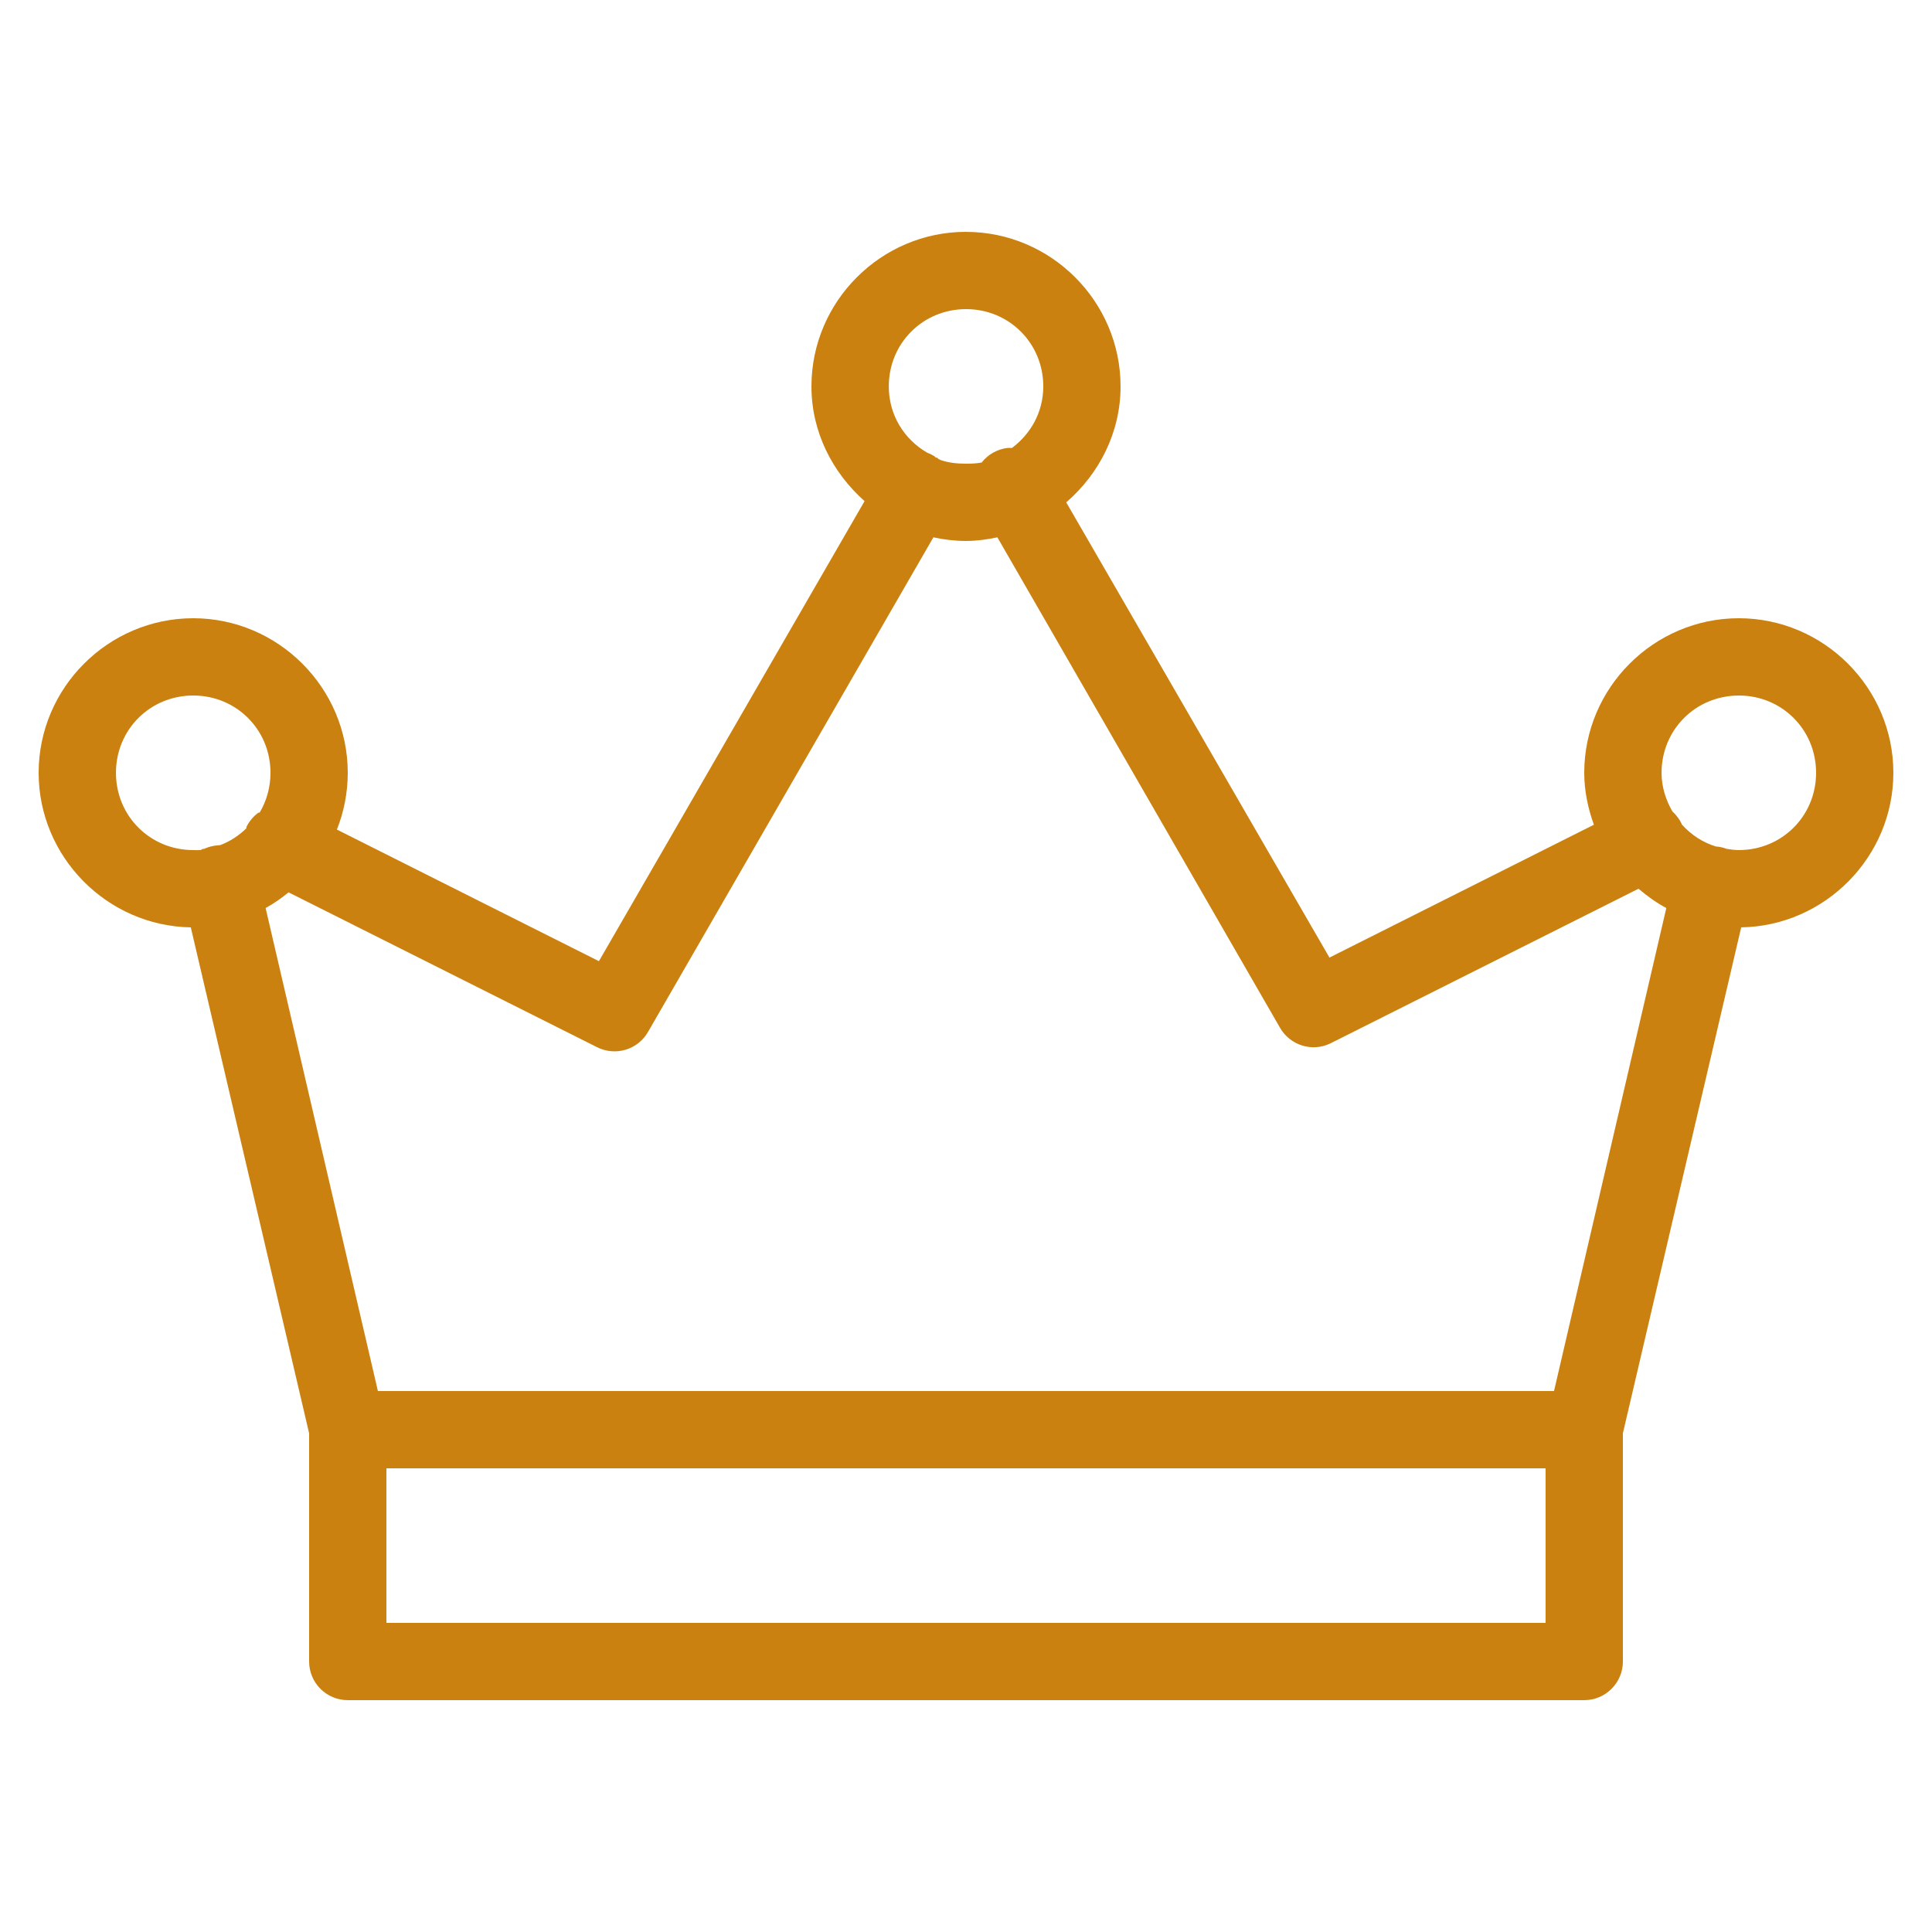
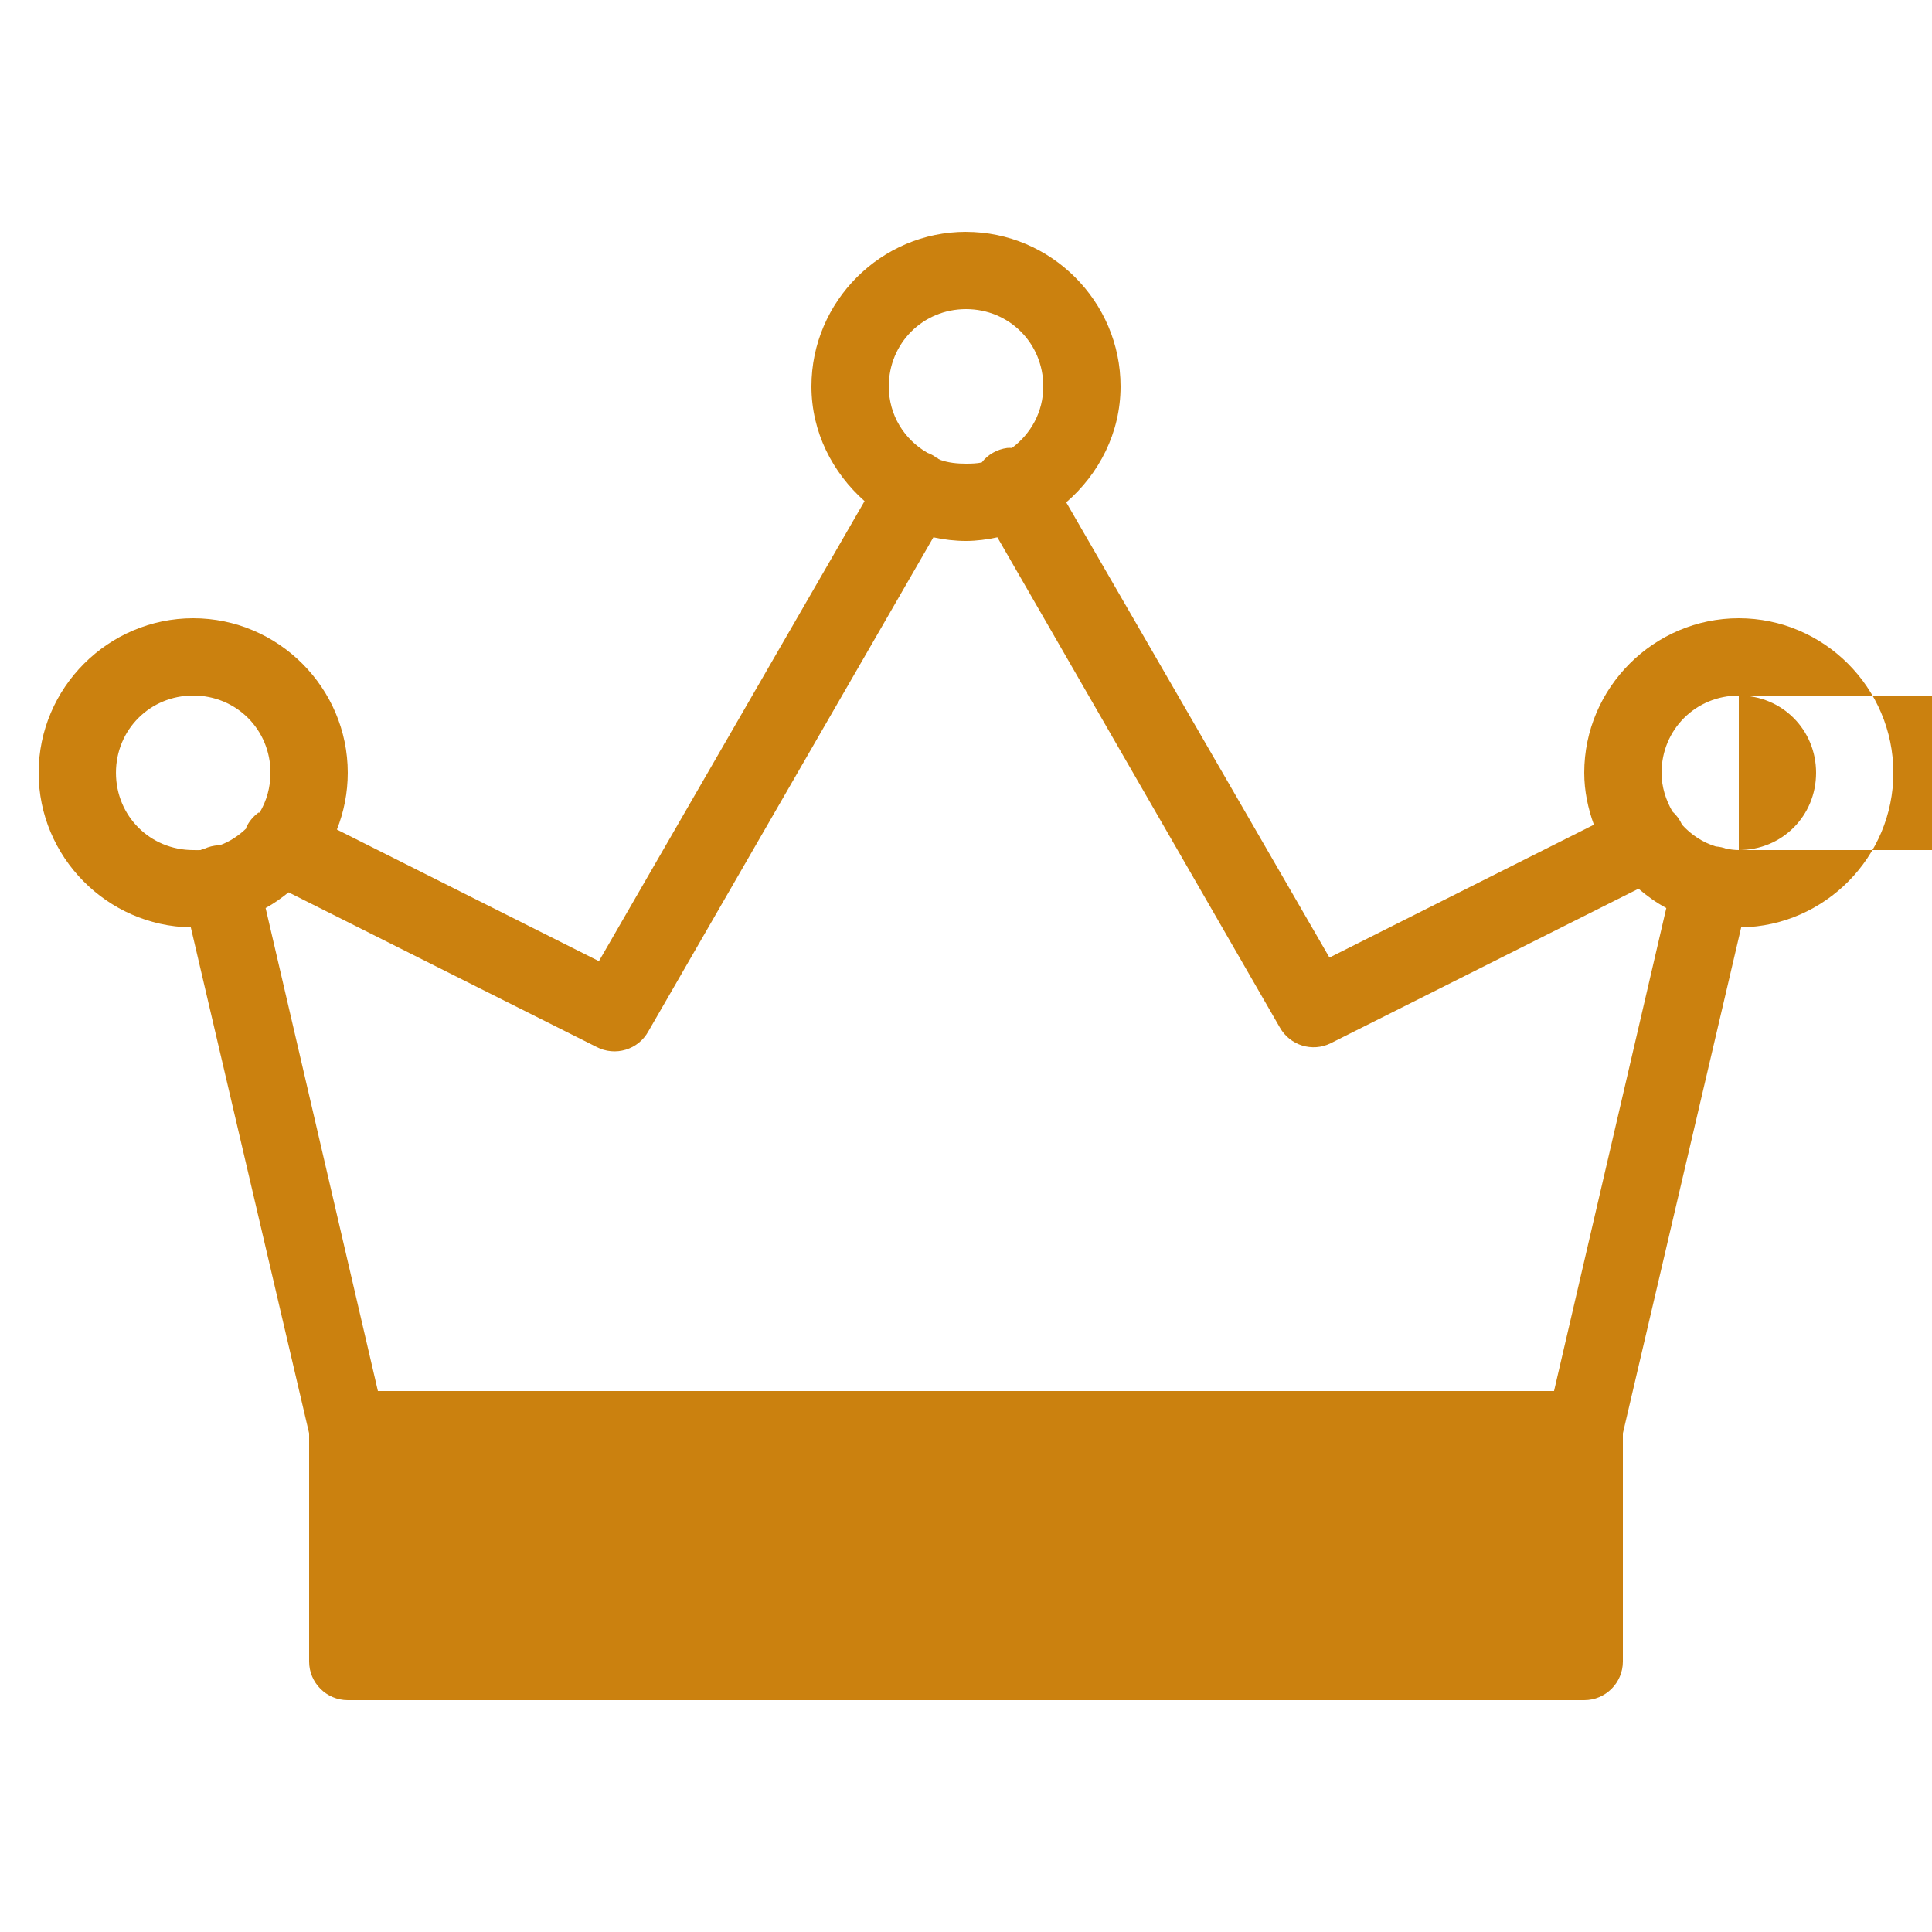
<svg xmlns="http://www.w3.org/2000/svg" viewBox="0,0,256,256" width="50px" height="50px">
  <g fill="#cb810f" fill-rule="nonzero" stroke="none" stroke-width="1" stroke-linecap="butt" stroke-linejoin="miter" stroke-miterlimit="10" stroke-dasharray="" stroke-dashoffset="0" font-family="none" font-weight="none" font-size="none" text-anchor="none" style="mix-blend-mode: normal">
    <g transform="scale(5.12,5.12)">
-       <path d="M25,6c-2.199,0 -4,1.801 -4,4c0,1.184 0.547,2.234 1.375,2.969l-6.875,11.906l-6.781,-3.406c0.18,-0.453 0.281,-0.953 0.281,-1.469c0,-2.199 -1.801,-4 -4,-4c-2.199,0 -4,1.801 -4,4c0,2.176 1.77,3.965 3.938,4l3.062,13.094v5.906c0,0.551 0.449,1 1,1h32c0.551,0 1,-0.449 1,-1v-5.906l3.062,-13.094c2.168,-0.035 3.938,-1.824 3.938,-4c0,-2.199 -1.801,-4 -4,-4c-2.199,0 -4,1.801 -4,4c0,0.469 0.098,0.926 0.25,1.344l-6.844,3.438l-6.812,-11.781c0.848,-0.734 1.406,-1.801 1.406,-3c0,-2.199 -1.801,-4 -4,-4zM25,8c1.117,0 2,0.883 2,2c0,0.664 -0.324,1.23 -0.812,1.594c-0.043,-0.004 -0.082,-0.004 -0.125,0c-0.258,0.035 -0.496,0.168 -0.656,0.375c-0.133,0.027 -0.266,0.031 -0.406,0.031c-0.23,0 -0.453,-0.023 -0.656,-0.094c-0.02,-0.012 -0.043,-0.023 -0.062,-0.031c-0.012,-0.004 -0.02,-0.027 -0.031,-0.031c-0.012,0 -0.02,0 -0.031,0c-0.012,-0.004 -0.02,-0.027 -0.031,-0.031c-0.059,-0.039 -0.121,-0.07 -0.188,-0.094c-0.598,-0.344 -1,-0.973 -1,-1.719c0,-1.117 0.883,-2 2,-2zM24.156,13.906c0.27,0.059 0.559,0.094 0.844,0.094c0.273,0 0.555,-0.039 0.812,-0.094l7.312,12.688c0.262,0.461 0.836,0.641 1.312,0.406l7.969,-4c0.223,0.191 0.457,0.359 0.719,0.5l-2.906,12.5h-30.438l-2.906,-12.5c0.215,-0.117 0.406,-0.254 0.594,-0.406l7.969,4c0.484,0.254 1.082,0.074 1.344,-0.406zM5,18c1.117,0 2,0.883 2,2c0,0.379 -0.102,0.73 -0.281,1.031c-0.004,0.004 -0.027,-0.004 -0.031,0c-0.133,0.098 -0.242,0.227 -0.312,0.375c0,0.012 0,0.02 0,0.031c-0.195,0.188 -0.426,0.344 -0.688,0.438c-0.008,0.004 -0.023,-0.004 -0.031,0c-0.129,0.008 -0.258,0.039 -0.375,0.094c-0.012,0 -0.02,0 -0.031,0c-0.02,0.004 -0.039,0.027 -0.062,0.031c-0.062,0.004 -0.125,0 -0.188,0c-1.117,0 -2,-0.883 -2,-2c0,-1.117 0.883,-2 2,-2zM45,18c1.117,0 2,0.883 2,2c0,1.117 -0.883,2 -2,2c-0.109,0 -0.211,-0.016 -0.312,-0.031c-0.09,-0.035 -0.184,-0.055 -0.281,-0.062c-0.344,-0.105 -0.641,-0.305 -0.875,-0.562c-0.059,-0.133 -0.145,-0.25 -0.25,-0.344c-0.168,-0.293 -0.281,-0.633 -0.281,-1c0,-1.117 0.883,-2 2,-2zM10,38h30v4h-30z" />
+       <path d="M25,6c-2.199,0 -4,1.801 -4,4c0,1.184 0.547,2.234 1.375,2.969l-6.875,11.906l-6.781,-3.406c0.18,-0.453 0.281,-0.953 0.281,-1.469c0,-2.199 -1.801,-4 -4,-4c-2.199,0 -4,1.801 -4,4c0,2.176 1.77,3.965 3.938,4l3.062,13.094v5.906c0,0.551 0.449,1 1,1h32c0.551,0 1,-0.449 1,-1v-5.906l3.062,-13.094c2.168,-0.035 3.938,-1.824 3.938,-4c0,-2.199 -1.801,-4 -4,-4c-2.199,0 -4,1.801 -4,4c0,0.469 0.098,0.926 0.25,1.344l-6.844,3.438l-6.812,-11.781c0.848,-0.734 1.406,-1.801 1.406,-3c0,-2.199 -1.801,-4 -4,-4zM25,8c1.117,0 2,0.883 2,2c0,0.664 -0.324,1.23 -0.812,1.594c-0.043,-0.004 -0.082,-0.004 -0.125,0c-0.258,0.035 -0.496,0.168 -0.656,0.375c-0.133,0.027 -0.266,0.031 -0.406,0.031c-0.23,0 -0.453,-0.023 -0.656,-0.094c-0.02,-0.012 -0.043,-0.023 -0.062,-0.031c-0.012,-0.004 -0.02,-0.027 -0.031,-0.031c-0.012,0 -0.02,0 -0.031,0c-0.012,-0.004 -0.02,-0.027 -0.031,-0.031c-0.059,-0.039 -0.121,-0.07 -0.188,-0.094c-0.598,-0.344 -1,-0.973 -1,-1.719c0,-1.117 0.883,-2 2,-2zM24.156,13.906c0.27,0.059 0.559,0.094 0.844,0.094c0.273,0 0.555,-0.039 0.812,-0.094l7.312,12.688c0.262,0.461 0.836,0.641 1.312,0.406l7.969,-4c0.223,0.191 0.457,0.359 0.719,0.5l-2.906,12.5h-30.438l-2.906,-12.5c0.215,-0.117 0.406,-0.254 0.594,-0.406l7.969,4c0.484,0.254 1.082,0.074 1.344,-0.406zM5,18c1.117,0 2,0.883 2,2c0,0.379 -0.102,0.73 -0.281,1.031c-0.004,0.004 -0.027,-0.004 -0.031,0c-0.133,0.098 -0.242,0.227 -0.312,0.375c0,0.012 0,0.02 0,0.031c-0.195,0.188 -0.426,0.344 -0.688,0.438c-0.008,0.004 -0.023,-0.004 -0.031,0c-0.129,0.008 -0.258,0.039 -0.375,0.094c-0.012,0 -0.02,0 -0.031,0c-0.02,0.004 -0.039,0.027 -0.062,0.031c-0.062,0.004 -0.125,0 -0.188,0c-1.117,0 -2,-0.883 -2,-2c0,-1.117 0.883,-2 2,-2zM45,18c1.117,0 2,0.883 2,2c0,1.117 -0.883,2 -2,2c-0.109,0 -0.211,-0.016 -0.312,-0.031c-0.09,-0.035 -0.184,-0.055 -0.281,-0.062c-0.344,-0.105 -0.641,-0.305 -0.875,-0.562c-0.059,-0.133 -0.145,-0.25 -0.25,-0.344c-0.168,-0.293 -0.281,-0.633 -0.281,-1c0,-1.117 0.883,-2 2,-2zh30v4h-30z" />
    </g>
  </g>
</svg>